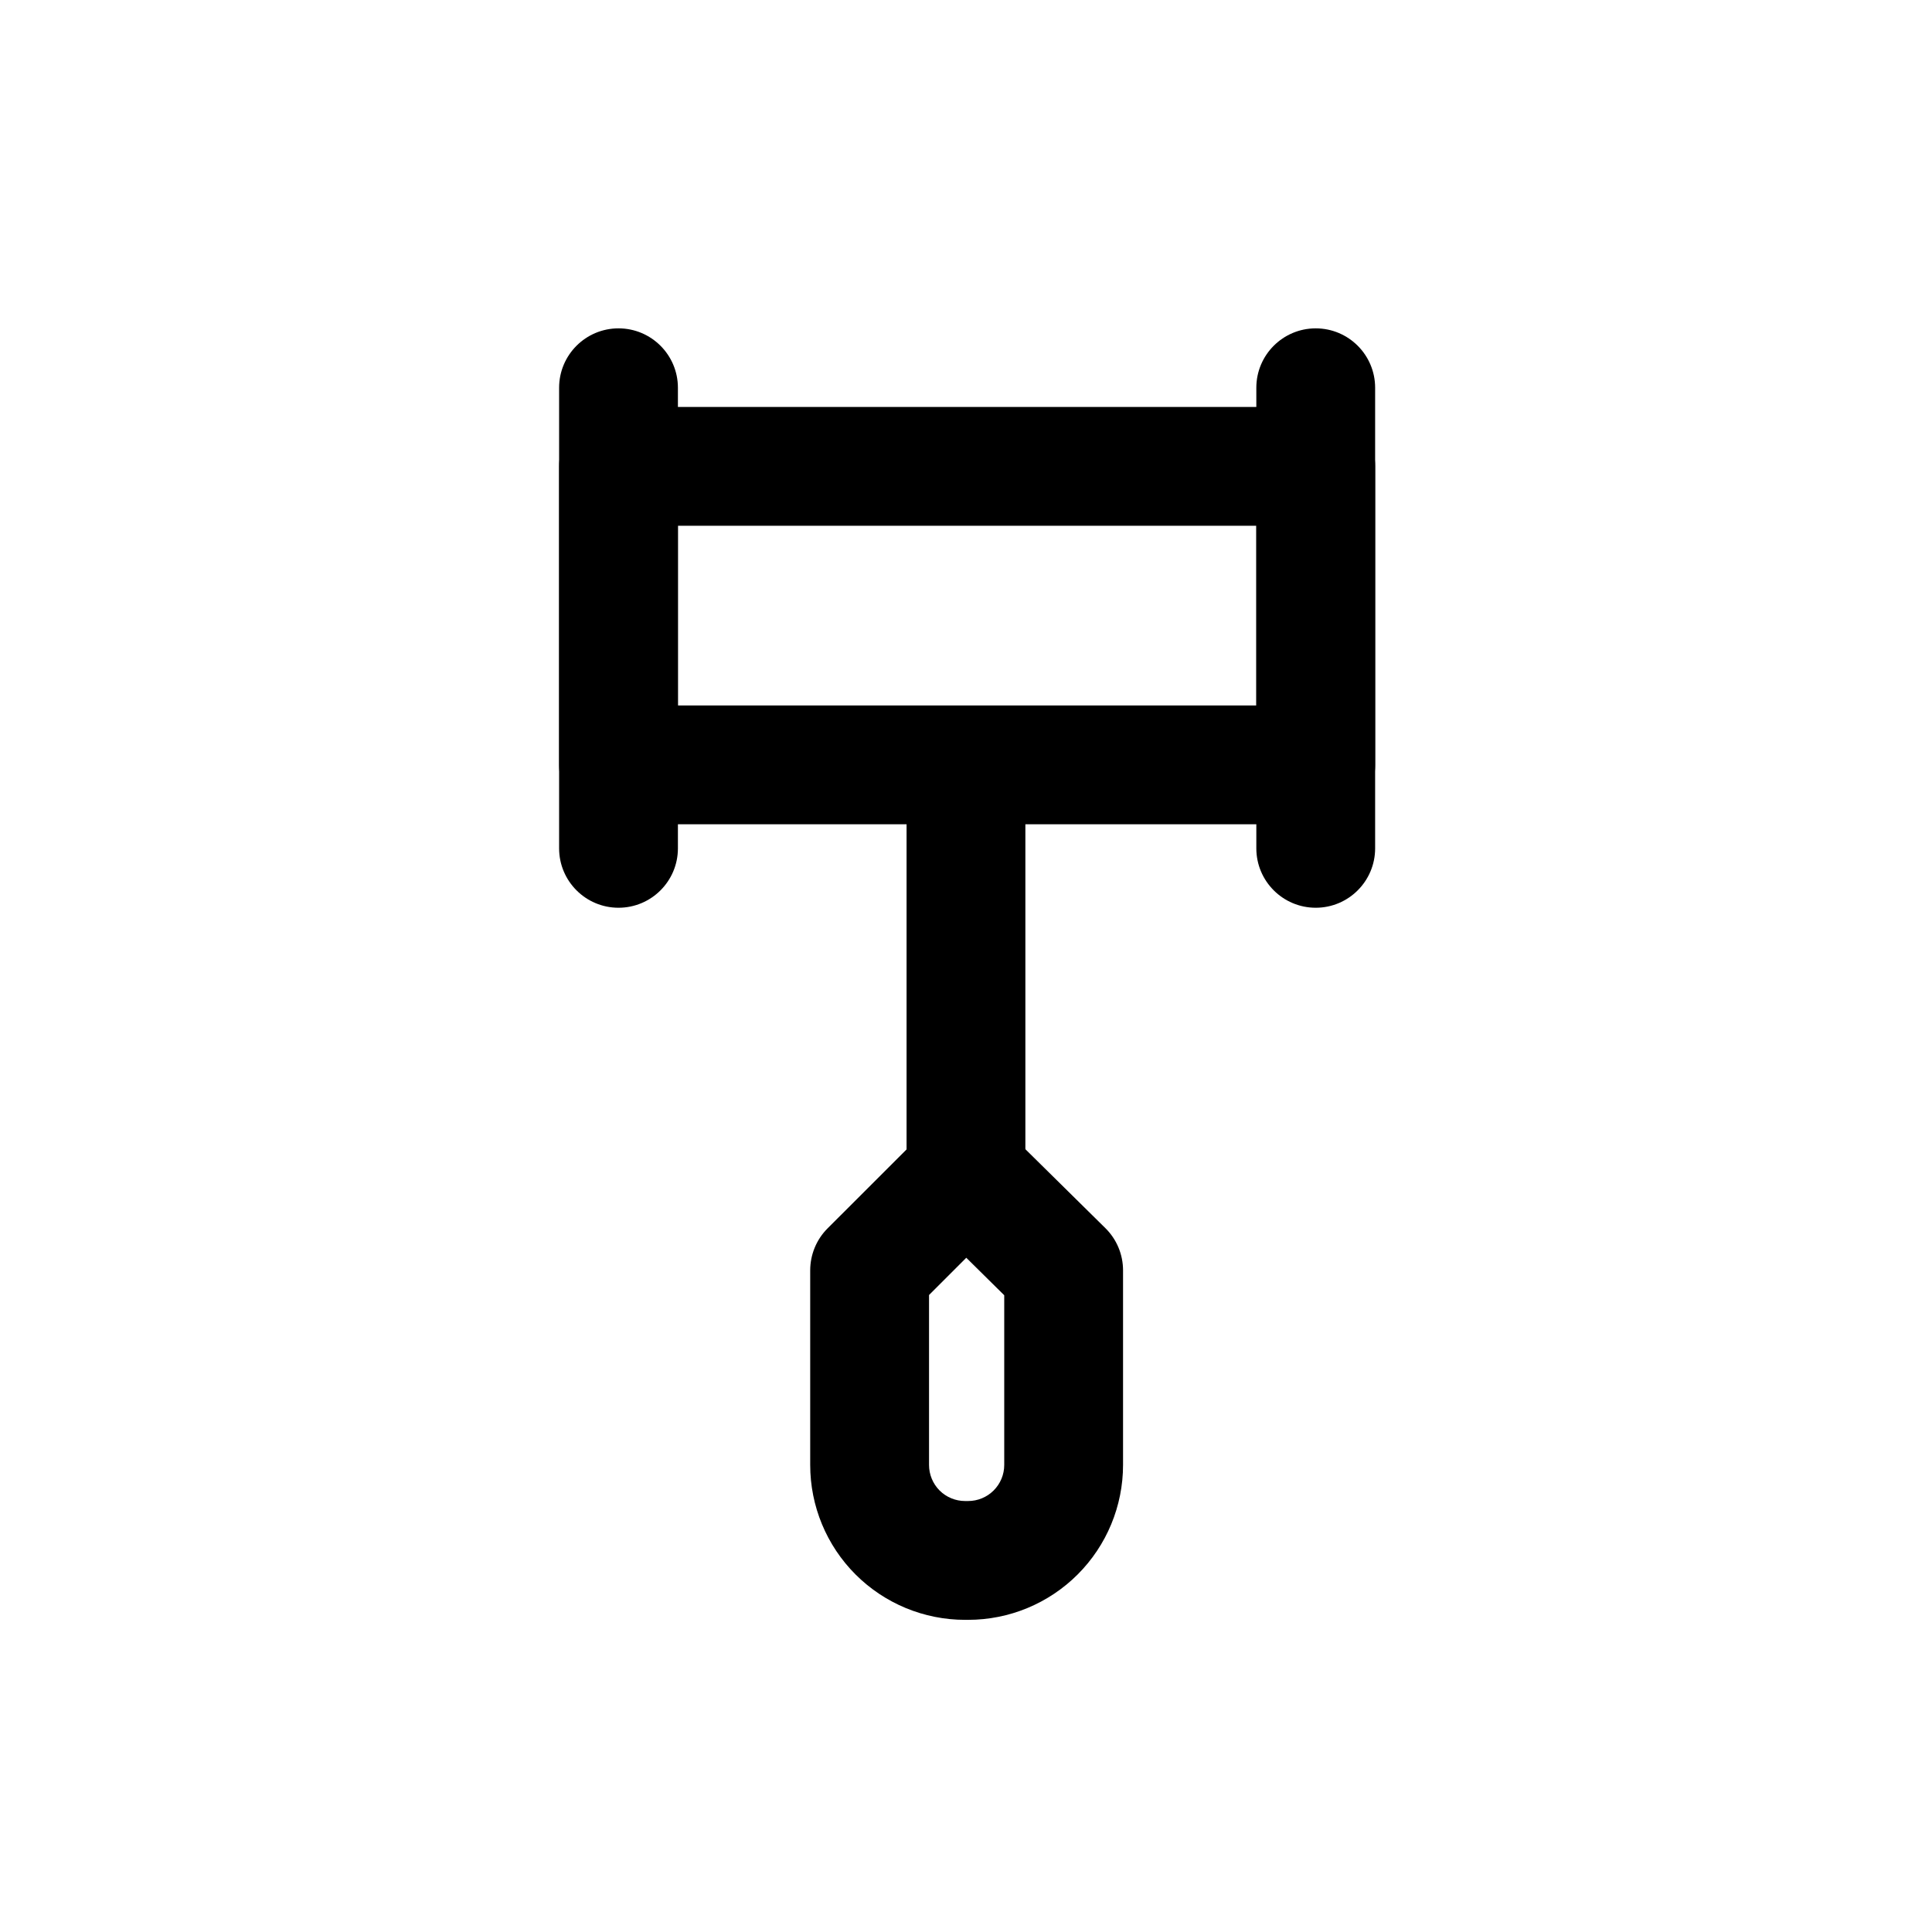
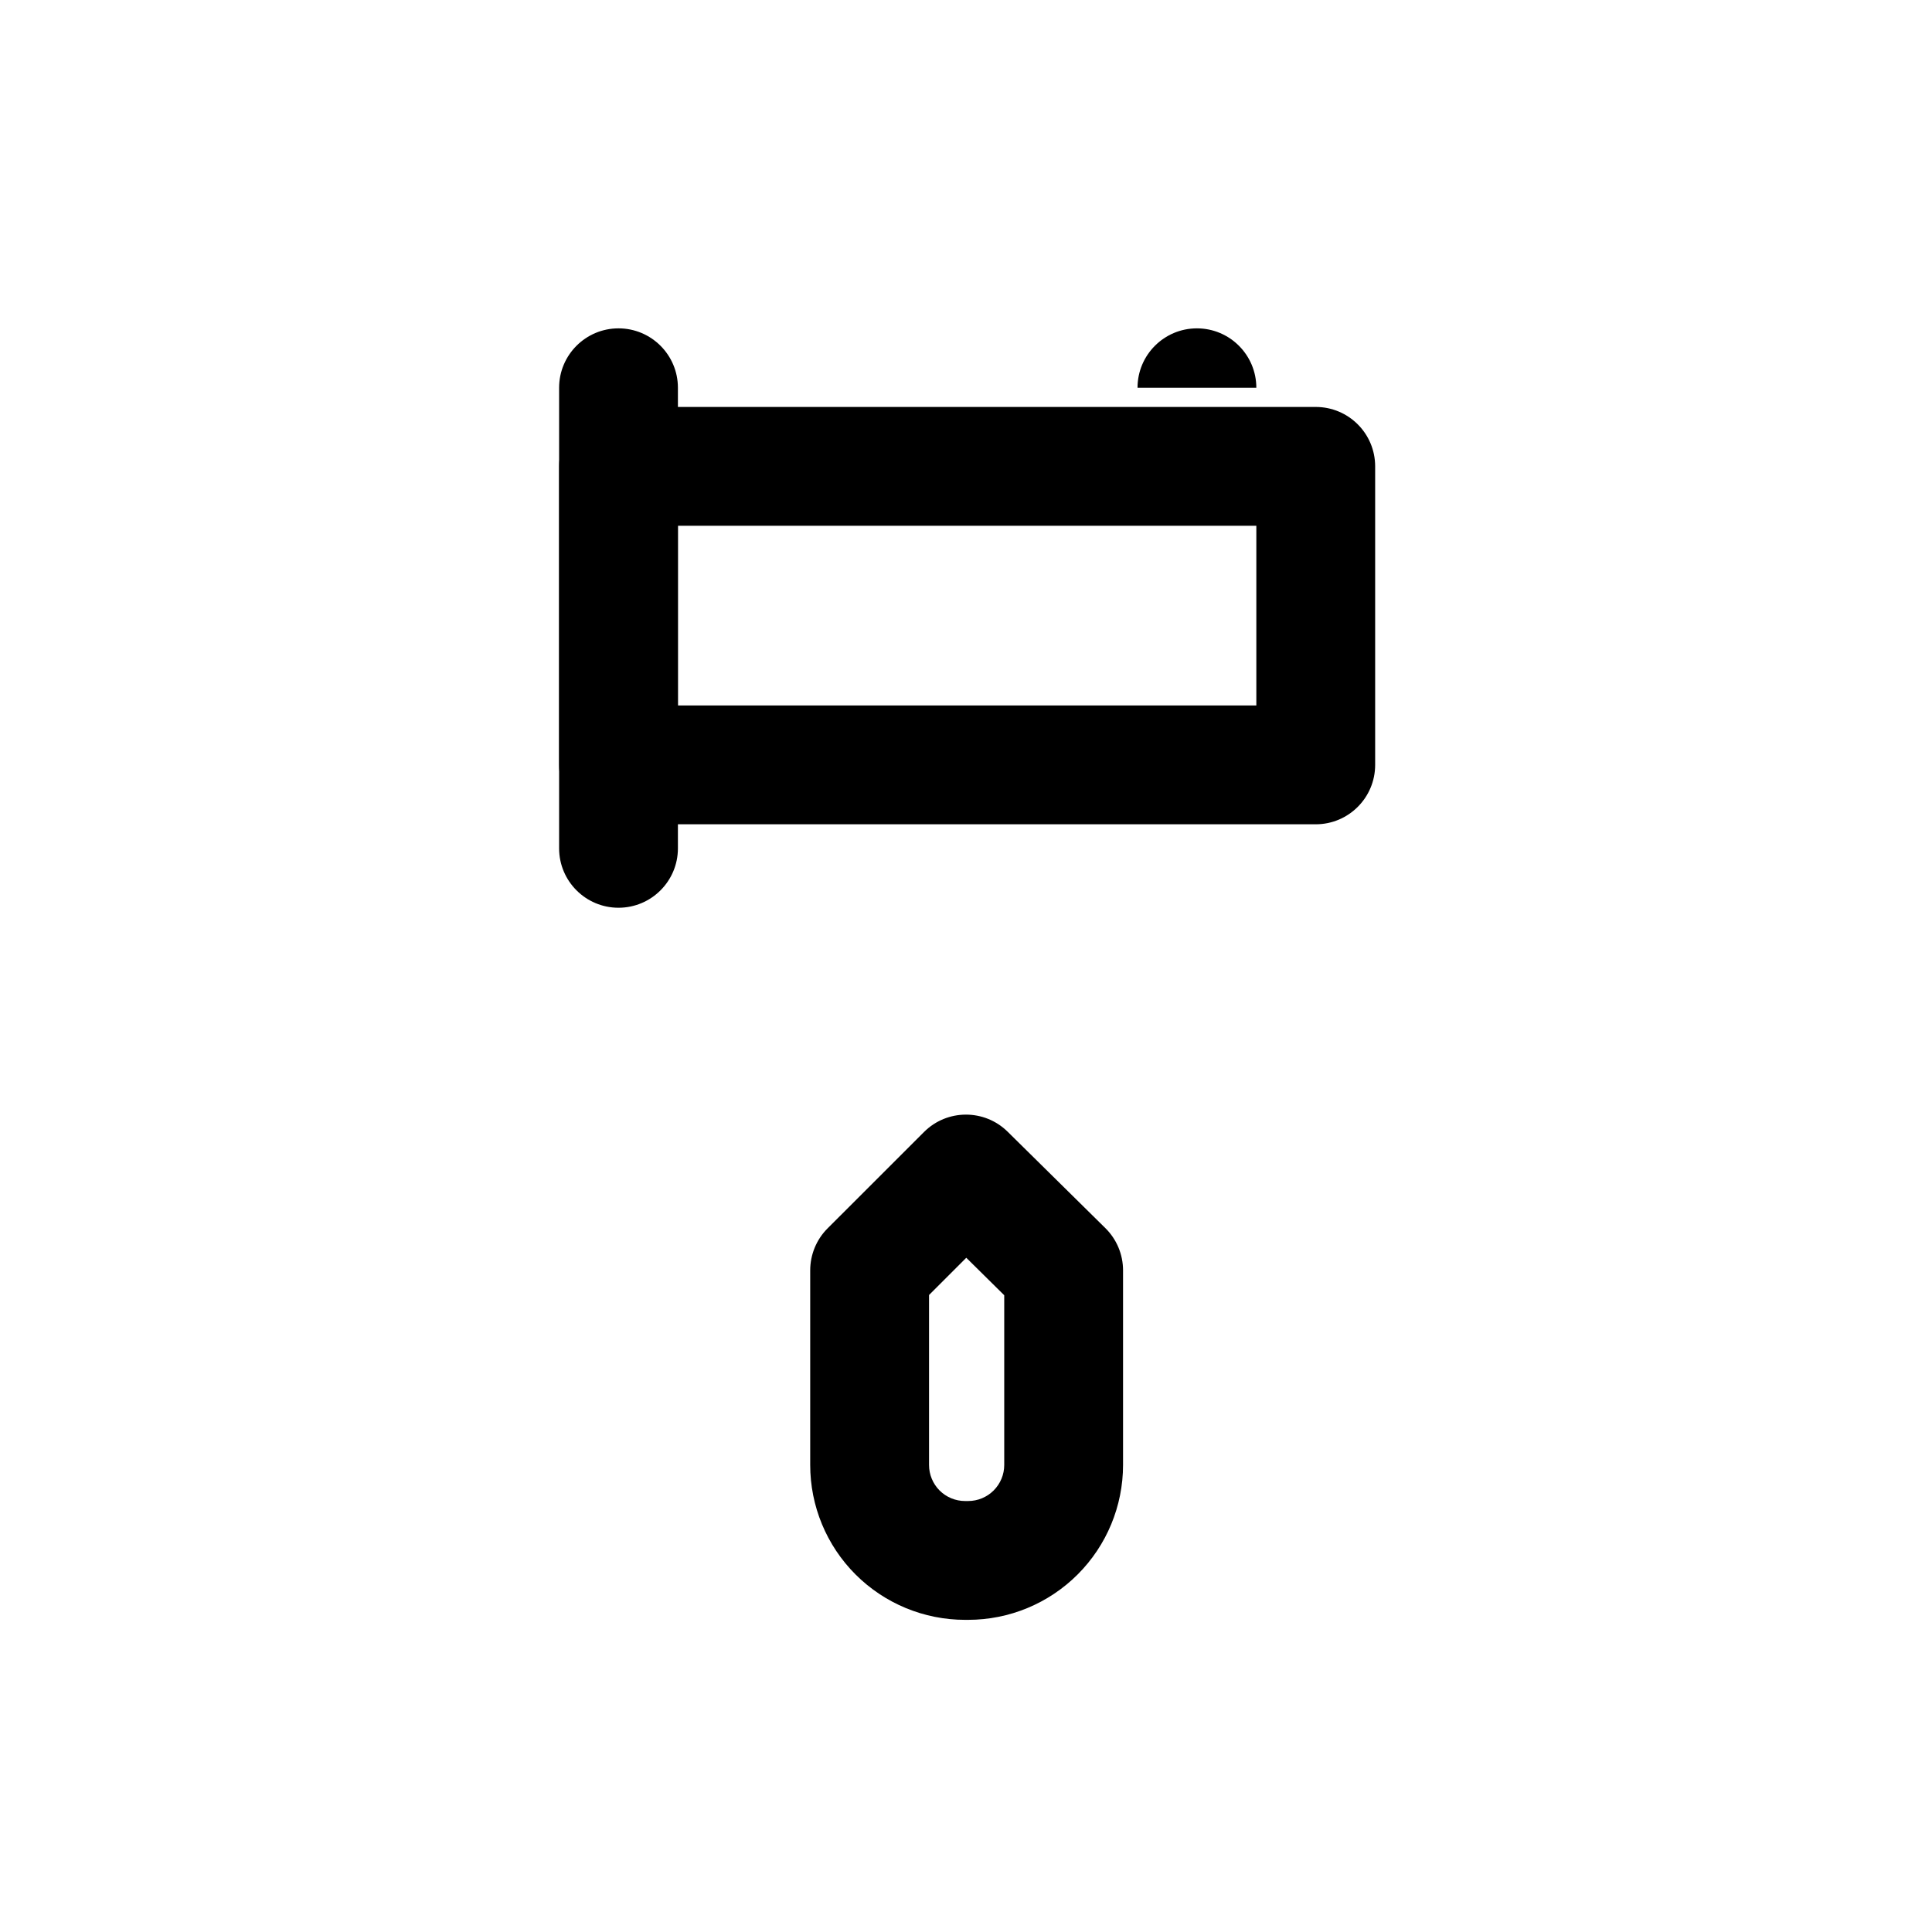
<svg xmlns="http://www.w3.org/2000/svg" fill="#000000" width="800px" height="800px" version="1.1" viewBox="144 144 512 512">
  <g fill-rule="evenodd">
-     <path d="m384.25 347.48v109.64c0 8.676 7.055 15.742 15.742 15.742 8.691 0 15.742-7.07 15.742-15.742v-109.64c0-8.691-7.055-15.742-15.742-15.742-8.691 0-15.742 7.055-15.742 15.742z" />
    <path d="m441.62 480.67c0-4.219-1.684-8.25-4.691-11.211l-25.883-25.535c-6.156-6.078-16.074-6.047-22.184 0.078l-25.551 25.535c-2.945 2.945-4.598 6.957-4.598 11.133v51.562c0 10.879 4.312 21.316 12.012 29.016s18.137 12.027 29.031 12.027h0.805c10.895 0 21.332-4.328 29.031-12.027 7.699-7.699 12.027-18.137 12.027-29.016v-51.562zm-31.488 6.582v44.98c0 2.535-1.008 4.961-2.801 6.754-1.793 1.793-4.219 2.801-6.769 2.801h-0.805c-2.535 0-4.977-1.008-6.769-2.801-1.777-1.793-2.785-4.219-2.785-6.754v-45.043l9.871-9.871z" />
    <path d="m508.43 267.59c0-8.707-7.055-15.742-15.742-15.742h-184.77c-8.691 0-15.742 7.039-15.742 15.742v79.113c0 8.691 7.055 15.742 15.742 15.742h184.77c8.691 0 15.742-7.055 15.742-15.742zm-31.488 15.742v47.625h-153.29v-47.625z" />
    <path d="m292.17 246.76v122.06c0 8.691 7.055 15.742 15.742 15.742 8.691 0 15.742-7.055 15.742-15.742v-122.06c0-8.691-7.055-15.742-15.742-15.742-8.691 0-15.742 7.055-15.742 15.742z" />
-     <path d="m476.94 246.76v122.06c0 8.691 7.055 15.742 15.742 15.742 8.691 0 15.742-7.055 15.742-15.742v-122.06c0-8.691-7.055-15.742-15.742-15.742-8.691 0-15.742 7.055-15.742 15.742z" />
+     <path d="m476.94 246.76v122.06v-122.06c0-8.691-7.055-15.742-15.742-15.742-8.691 0-15.742 7.055-15.742 15.742z" />
  </g>
</svg>